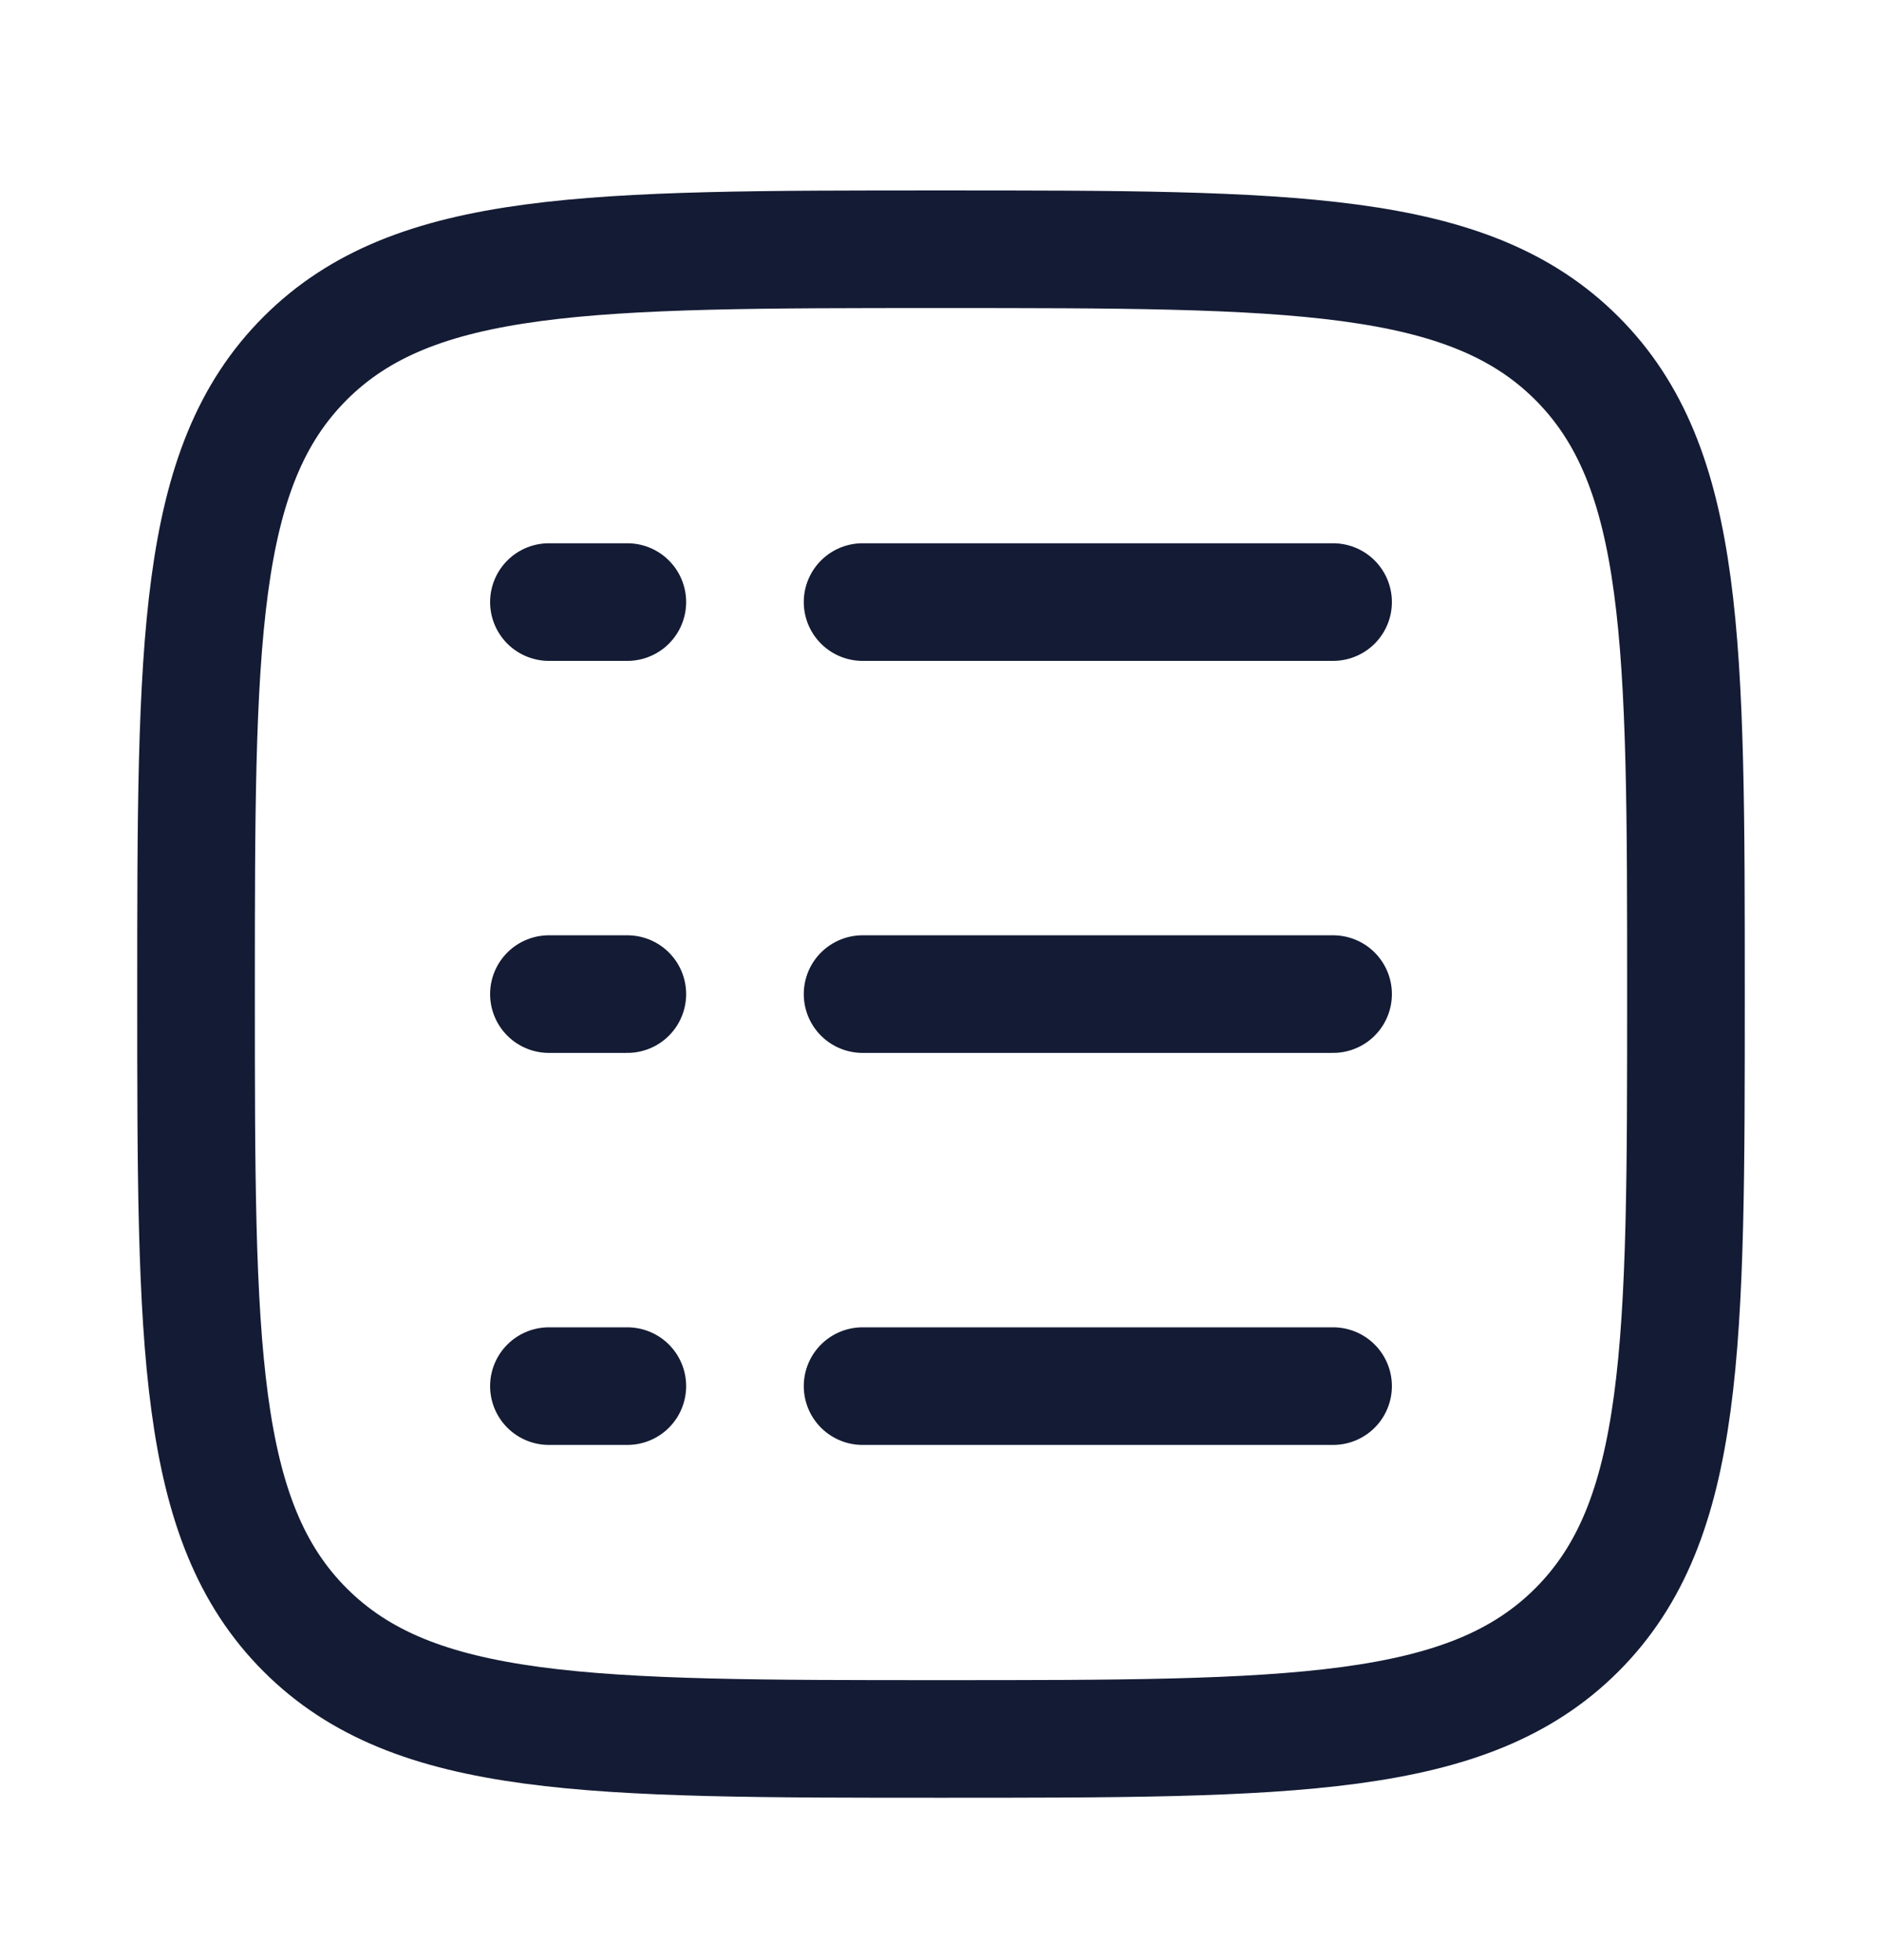
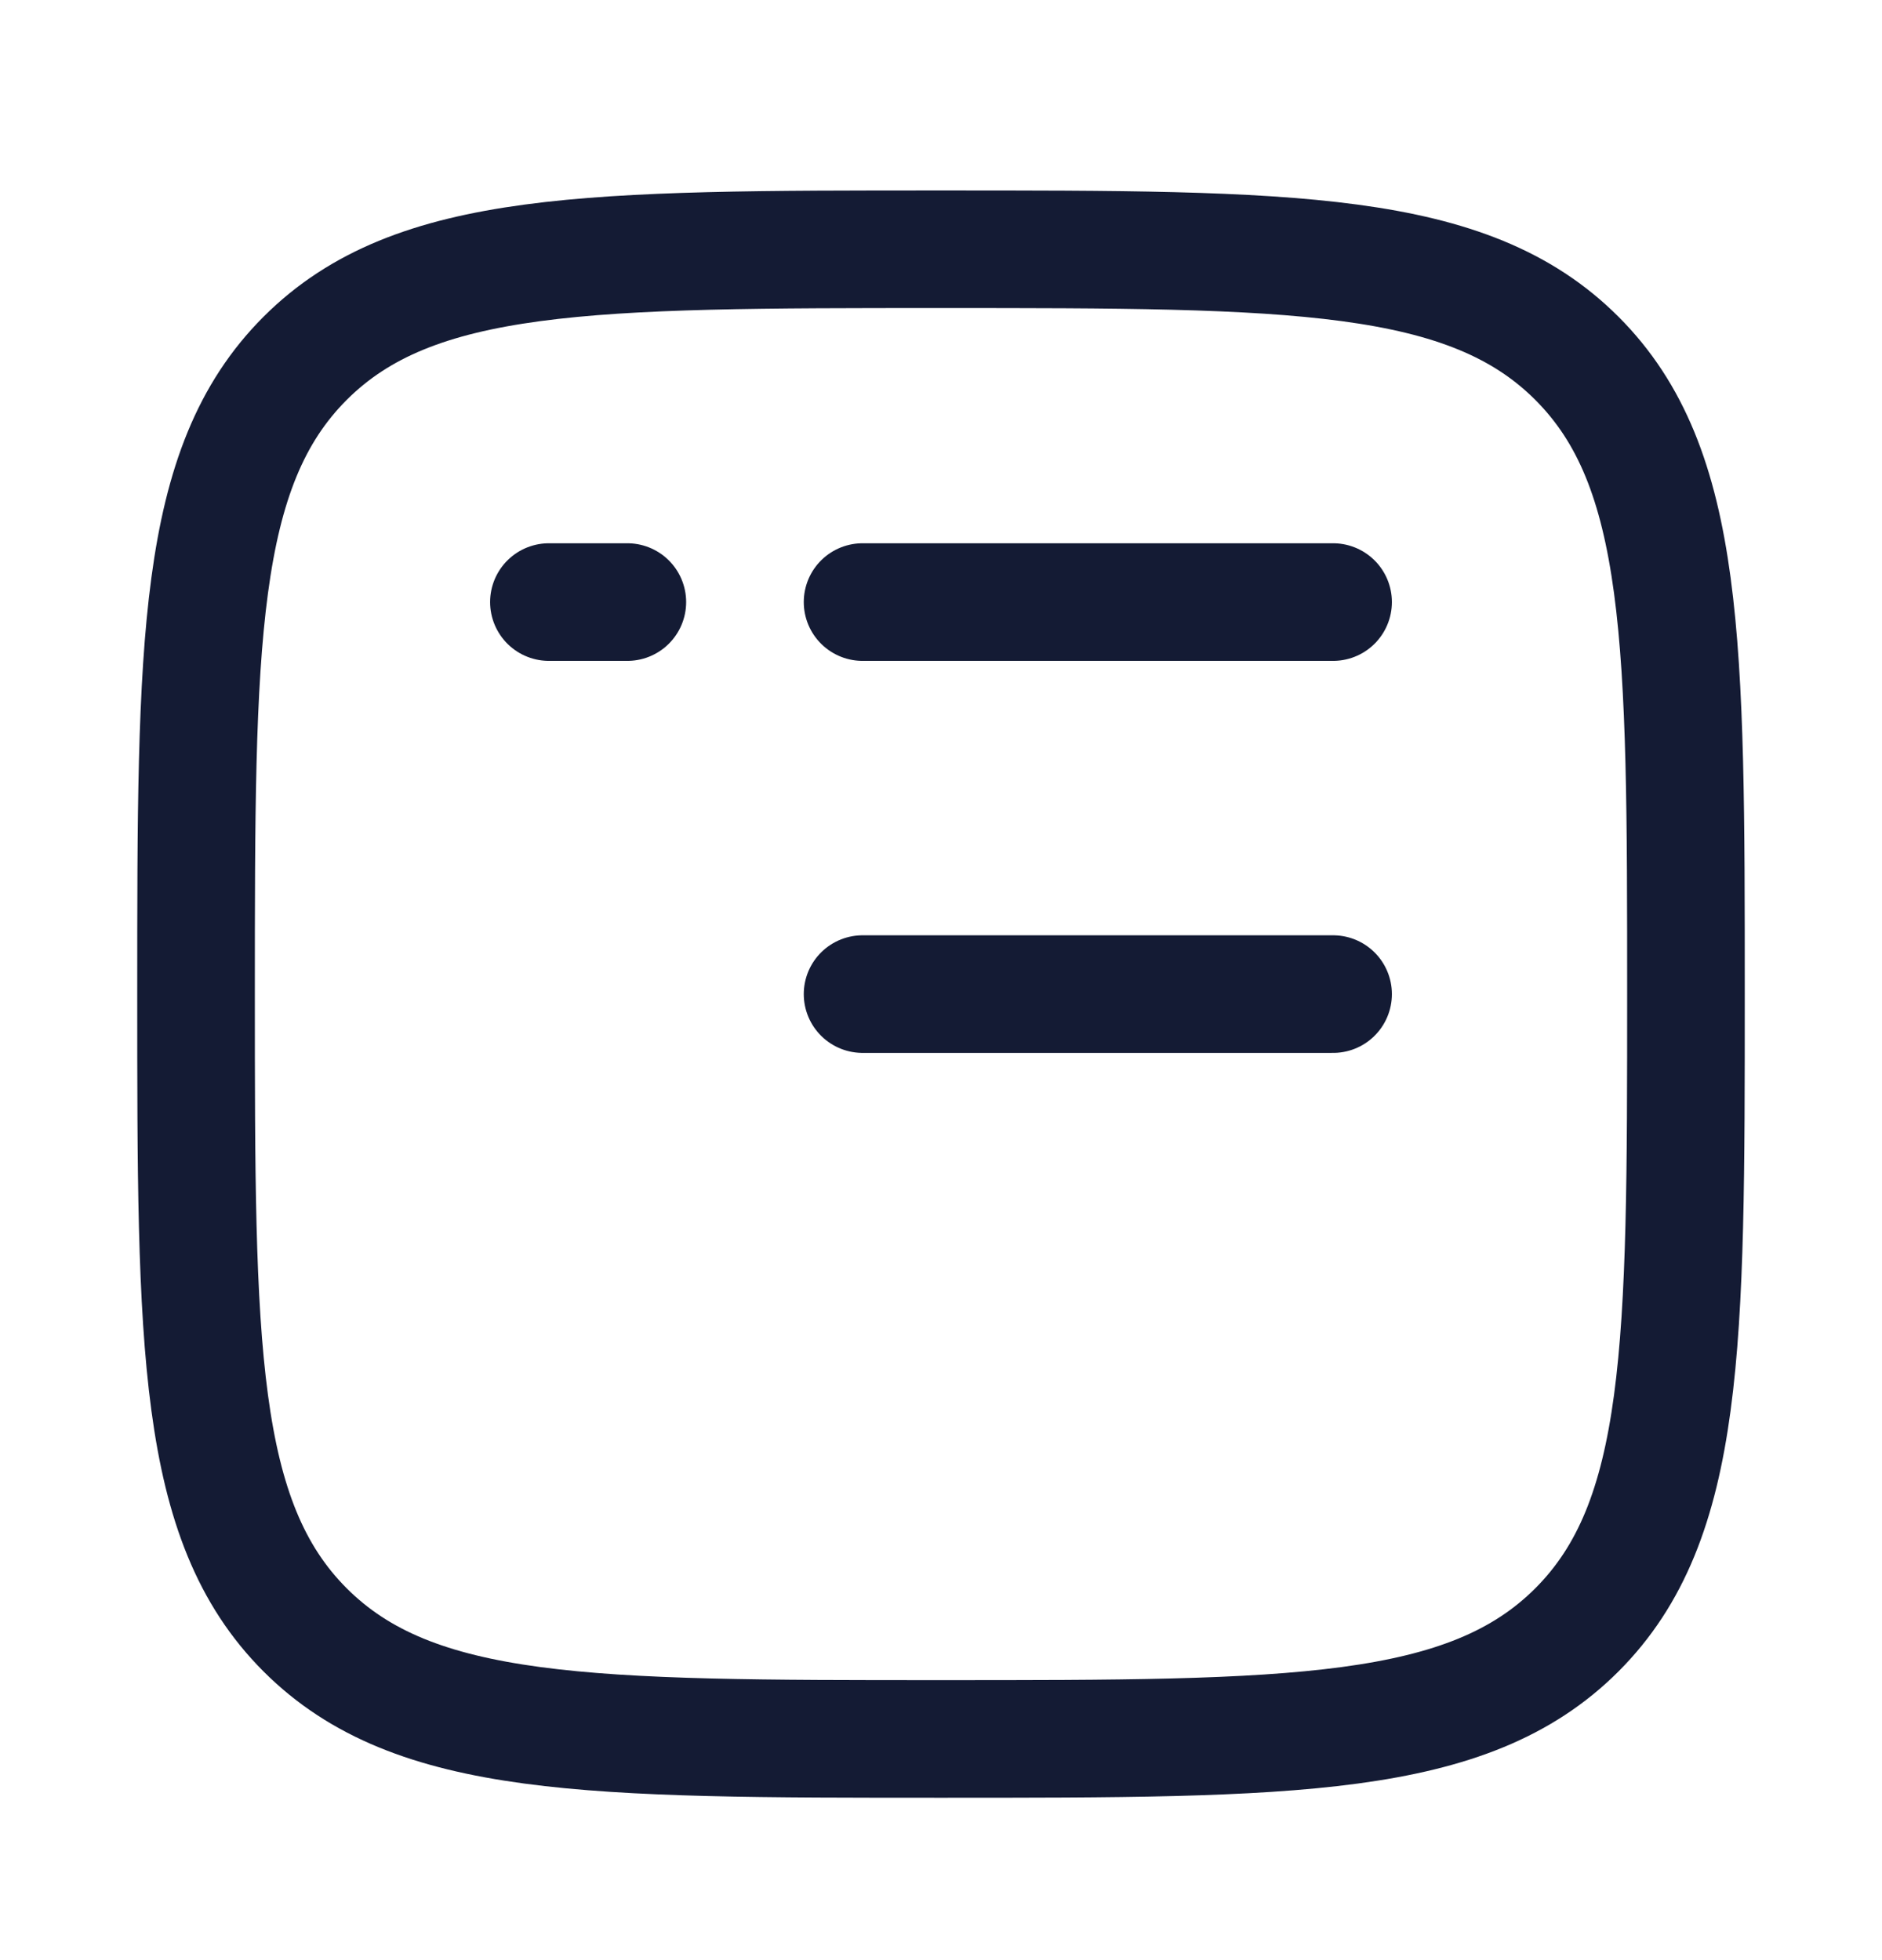
<svg xmlns="http://www.w3.org/2000/svg" width="24" height="25" viewBox="0 0 24 25" fill="none">
  <path d="M2.5 12.679C2.5 8.201 2.5 5.961 3.891 4.57C5.282 3.179 7.522 3.179 12 3.179C16.478 3.179 18.718 3.179 20.109 4.57C21.5 5.961 21.5 8.201 21.5 12.679C21.5 17.157 21.5 19.396 20.109 20.788C18.718 22.179 16.478 22.179 12 22.179C7.522 22.179 5.282 22.179 3.891 20.788C2.5 19.396 2.5 17.157 2.5 12.679Z" stroke="#141B34" stroke-width="1.5" />
  <path d="M11 7.679H17" stroke="#141B34" stroke-width="1.5" stroke-linecap="round" />
  <path d="M7 7.679H8" stroke="#141B34" stroke-width="1.5" stroke-linecap="round" />
-   <path d="M7 12.679H8" stroke="#141B34" stroke-width="1.5" stroke-linecap="round" />
-   <path d="M7 17.679H8" stroke="#141B34" stroke-width="1.5" stroke-linecap="round" />
  <path d="M11 12.679H17" stroke="#141B34" stroke-width="1.5" stroke-linecap="round" />
-   <path d="M11 17.679H17" stroke="#141B34" stroke-width="1.5" stroke-linecap="round" />
</svg>